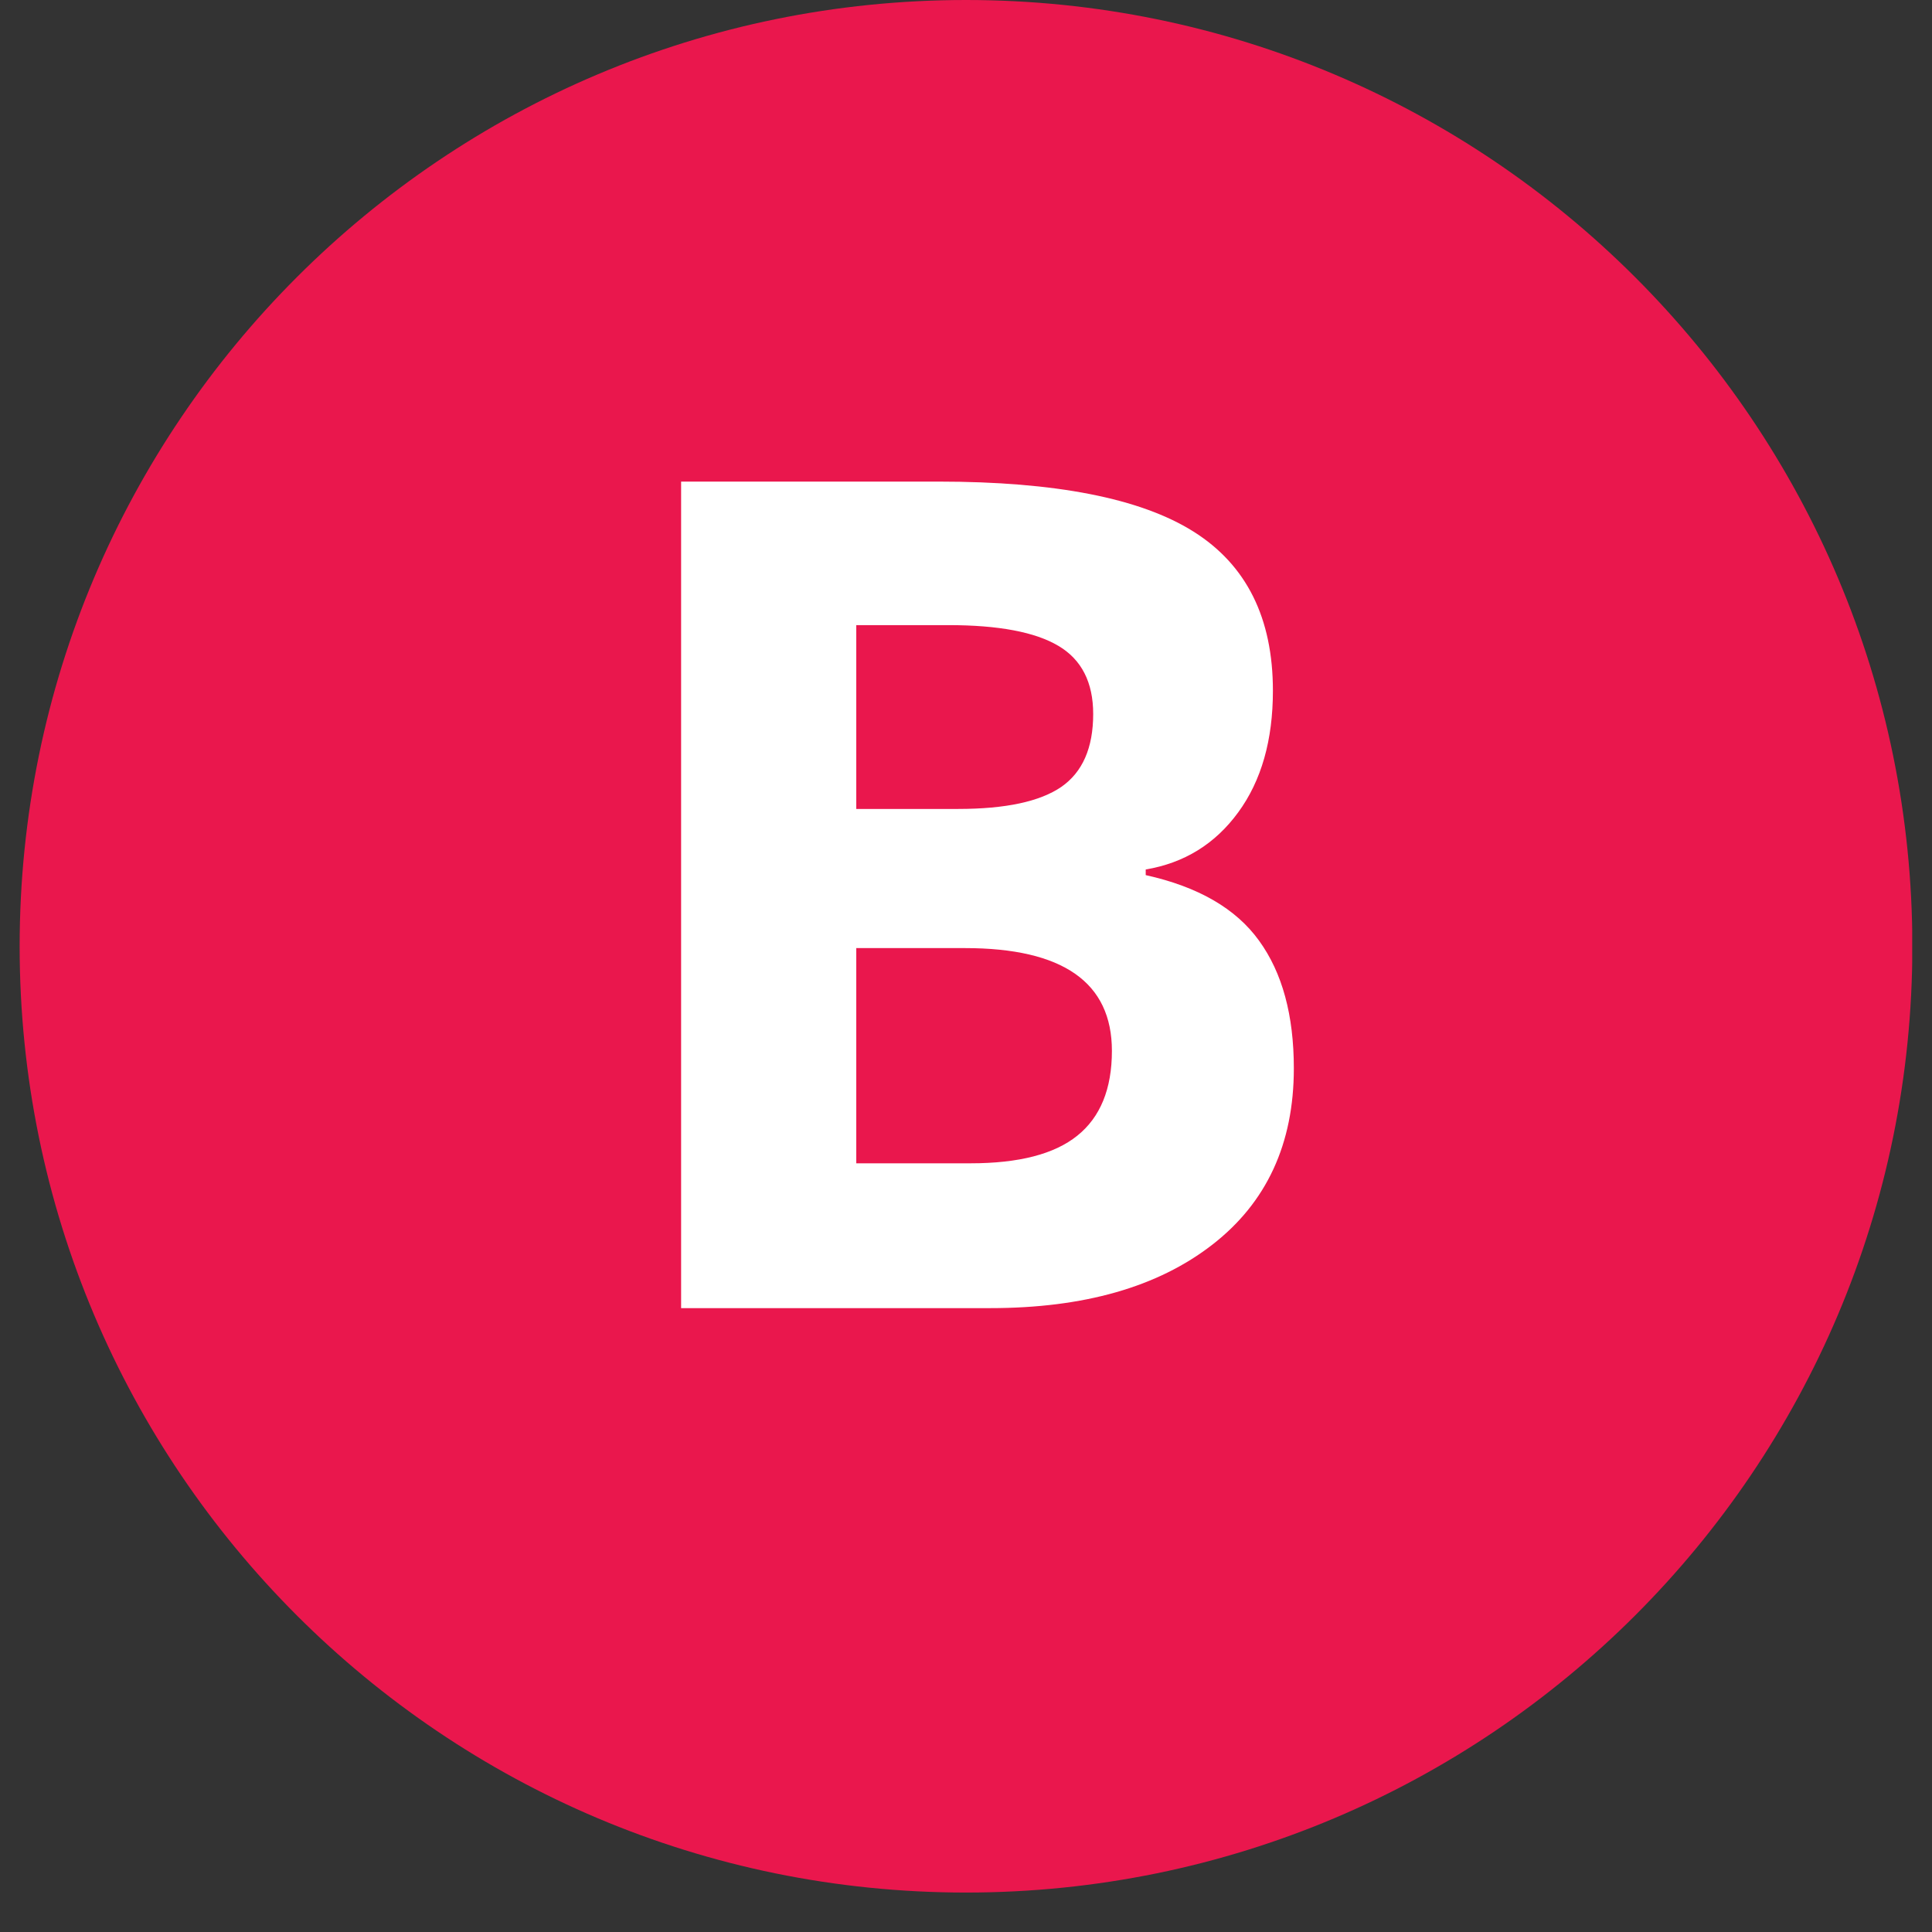
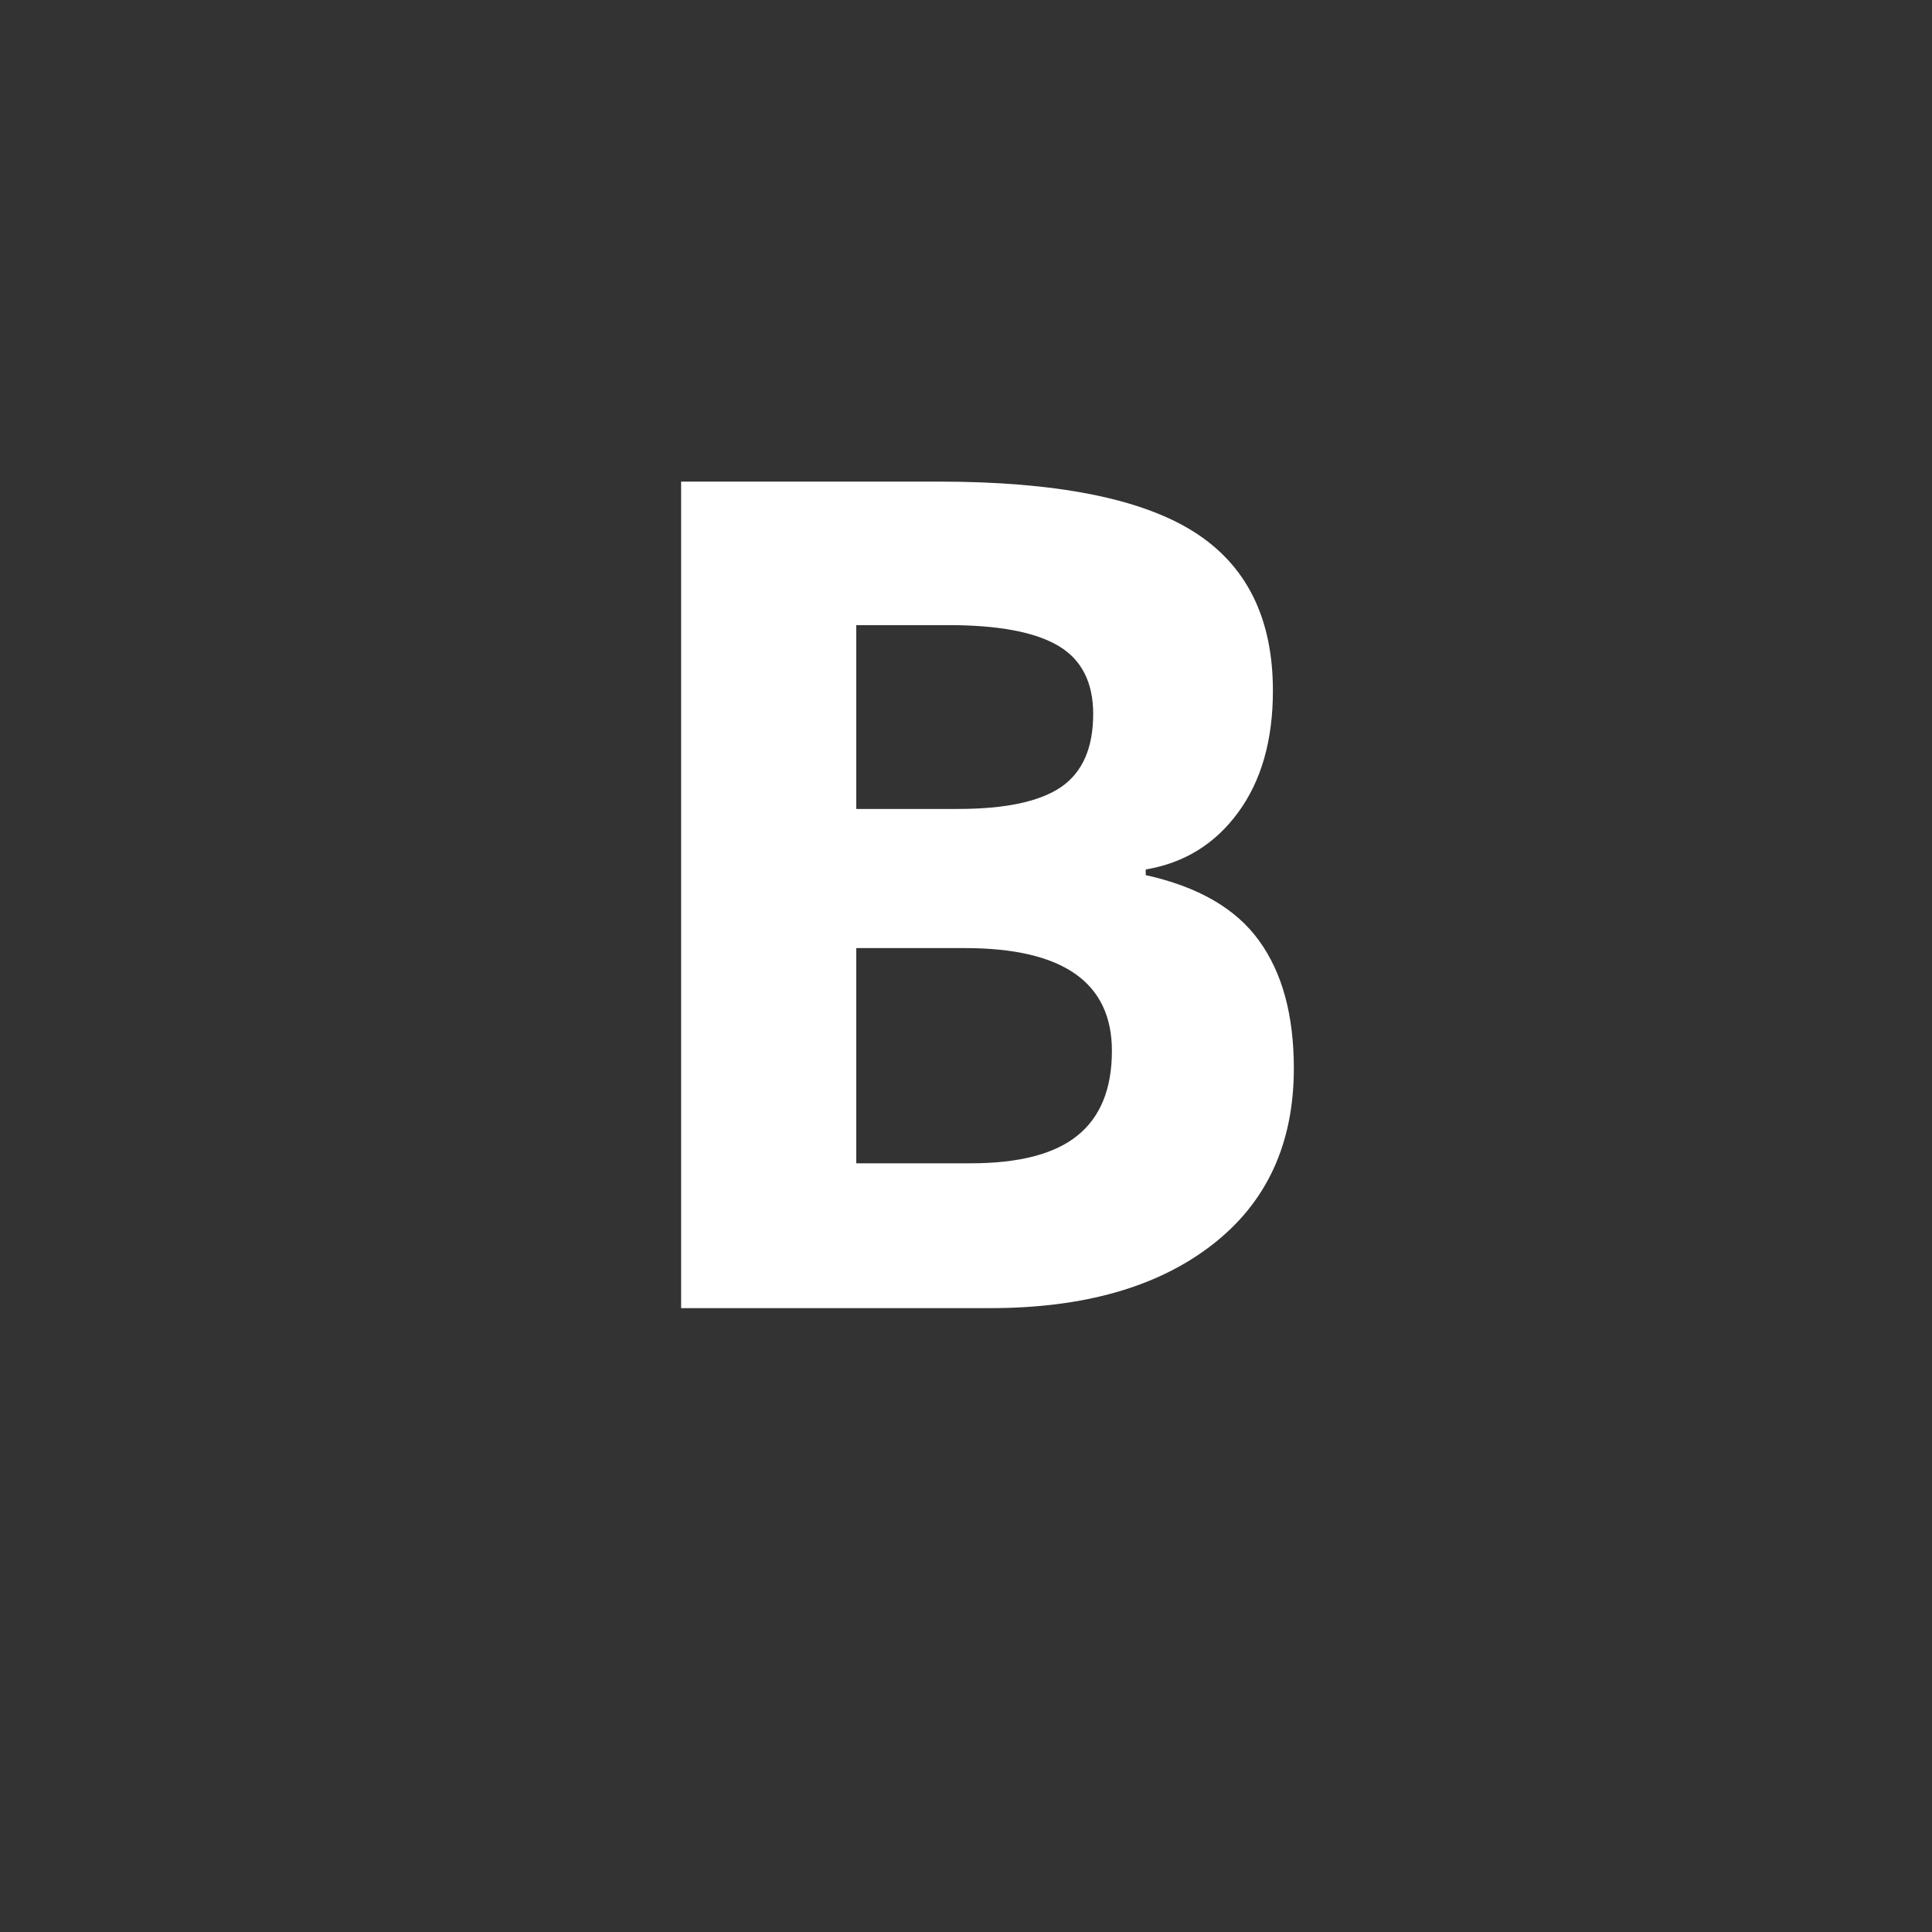
<svg xmlns="http://www.w3.org/2000/svg" width="64" zoomAndPan="magnify" viewBox="0 0 48 48" height="64" preserveAspectRatio="xMidYMid meet" version="1.0">
  <rect x="0" y="0" width="48" height="48" fill="#333333" stroke="none" />
  <defs>
    <g />
    <clipPath id="503fb453e9">
      <path d="M 0.488 0 L 47.508 0 L 47.508 47.02 L 0.488 47.02 Z M 0.488 0 " clip-rule="nonzero" />
    </clipPath>
    <clipPath id="59fe319531">
-       <path d="M 24 0 C 11.016 0 0.488 10.527 0.488 23.512 C 0.488 36.496 11.016 47.02 24 47.02 C 36.984 47.02 47.512 36.496 47.512 23.512 C 47.512 10.527 36.984 0 24 0 Z M 24 0 " clip-rule="nonzero" />
-     </clipPath>
+       </clipPath>
  </defs>
  <g clip-path="url(#503fb453e9)">
    <g clip-path="url(#59fe319531)">
      <path fill="#ea174d" d="M 0.488 0 L 47.512 0 L 47.512 47.02 L 0.488 47.02 Z M 0.488 0 " fill-opacity="1" fill-rule="nonzero" />
    </g>
  </g>
  <g fill="#ffffff" fill-opacity="1">
    <g transform="translate(14.336, 32.5)">
      <g>
        <path d="M 2.586 -20.535 L 8.977 -20.535 C 11.887 -20.535 14 -20.121 15.316 -19.293 C 16.633 -18.465 17.289 -17.145 17.289 -15.34 C 17.289 -14.113 17.004 -13.105 16.426 -12.316 C 15.852 -11.531 15.086 -11.059 14.129 -10.898 L 14.129 -10.758 C 15.434 -10.469 16.371 -9.926 16.945 -9.129 C 17.523 -8.332 17.809 -7.277 17.809 -5.957 C 17.809 -4.082 17.133 -2.621 15.781 -1.574 C 14.426 -0.523 12.59 0 10.266 0 L 2.586 0 Z M 6.938 -12.402 L 9.469 -12.402 C 10.648 -12.402 11.5 -12.586 12.031 -12.949 C 12.559 -13.316 12.824 -13.918 12.824 -14.762 C 12.824 -15.547 12.535 -16.113 11.961 -16.453 C 11.383 -16.797 10.473 -16.969 9.227 -16.969 L 6.938 -16.969 Z M 6.938 -8.945 L 6.938 -3.598 L 9.777 -3.598 C 10.973 -3.598 11.859 -3.824 12.43 -4.285 C 13 -4.742 13.289 -5.445 13.289 -6.391 C 13.289 -8.094 12.07 -8.945 9.637 -8.945 Z M 6.938 -8.945 " />
      </g>
    </g>
  </g>
</svg>